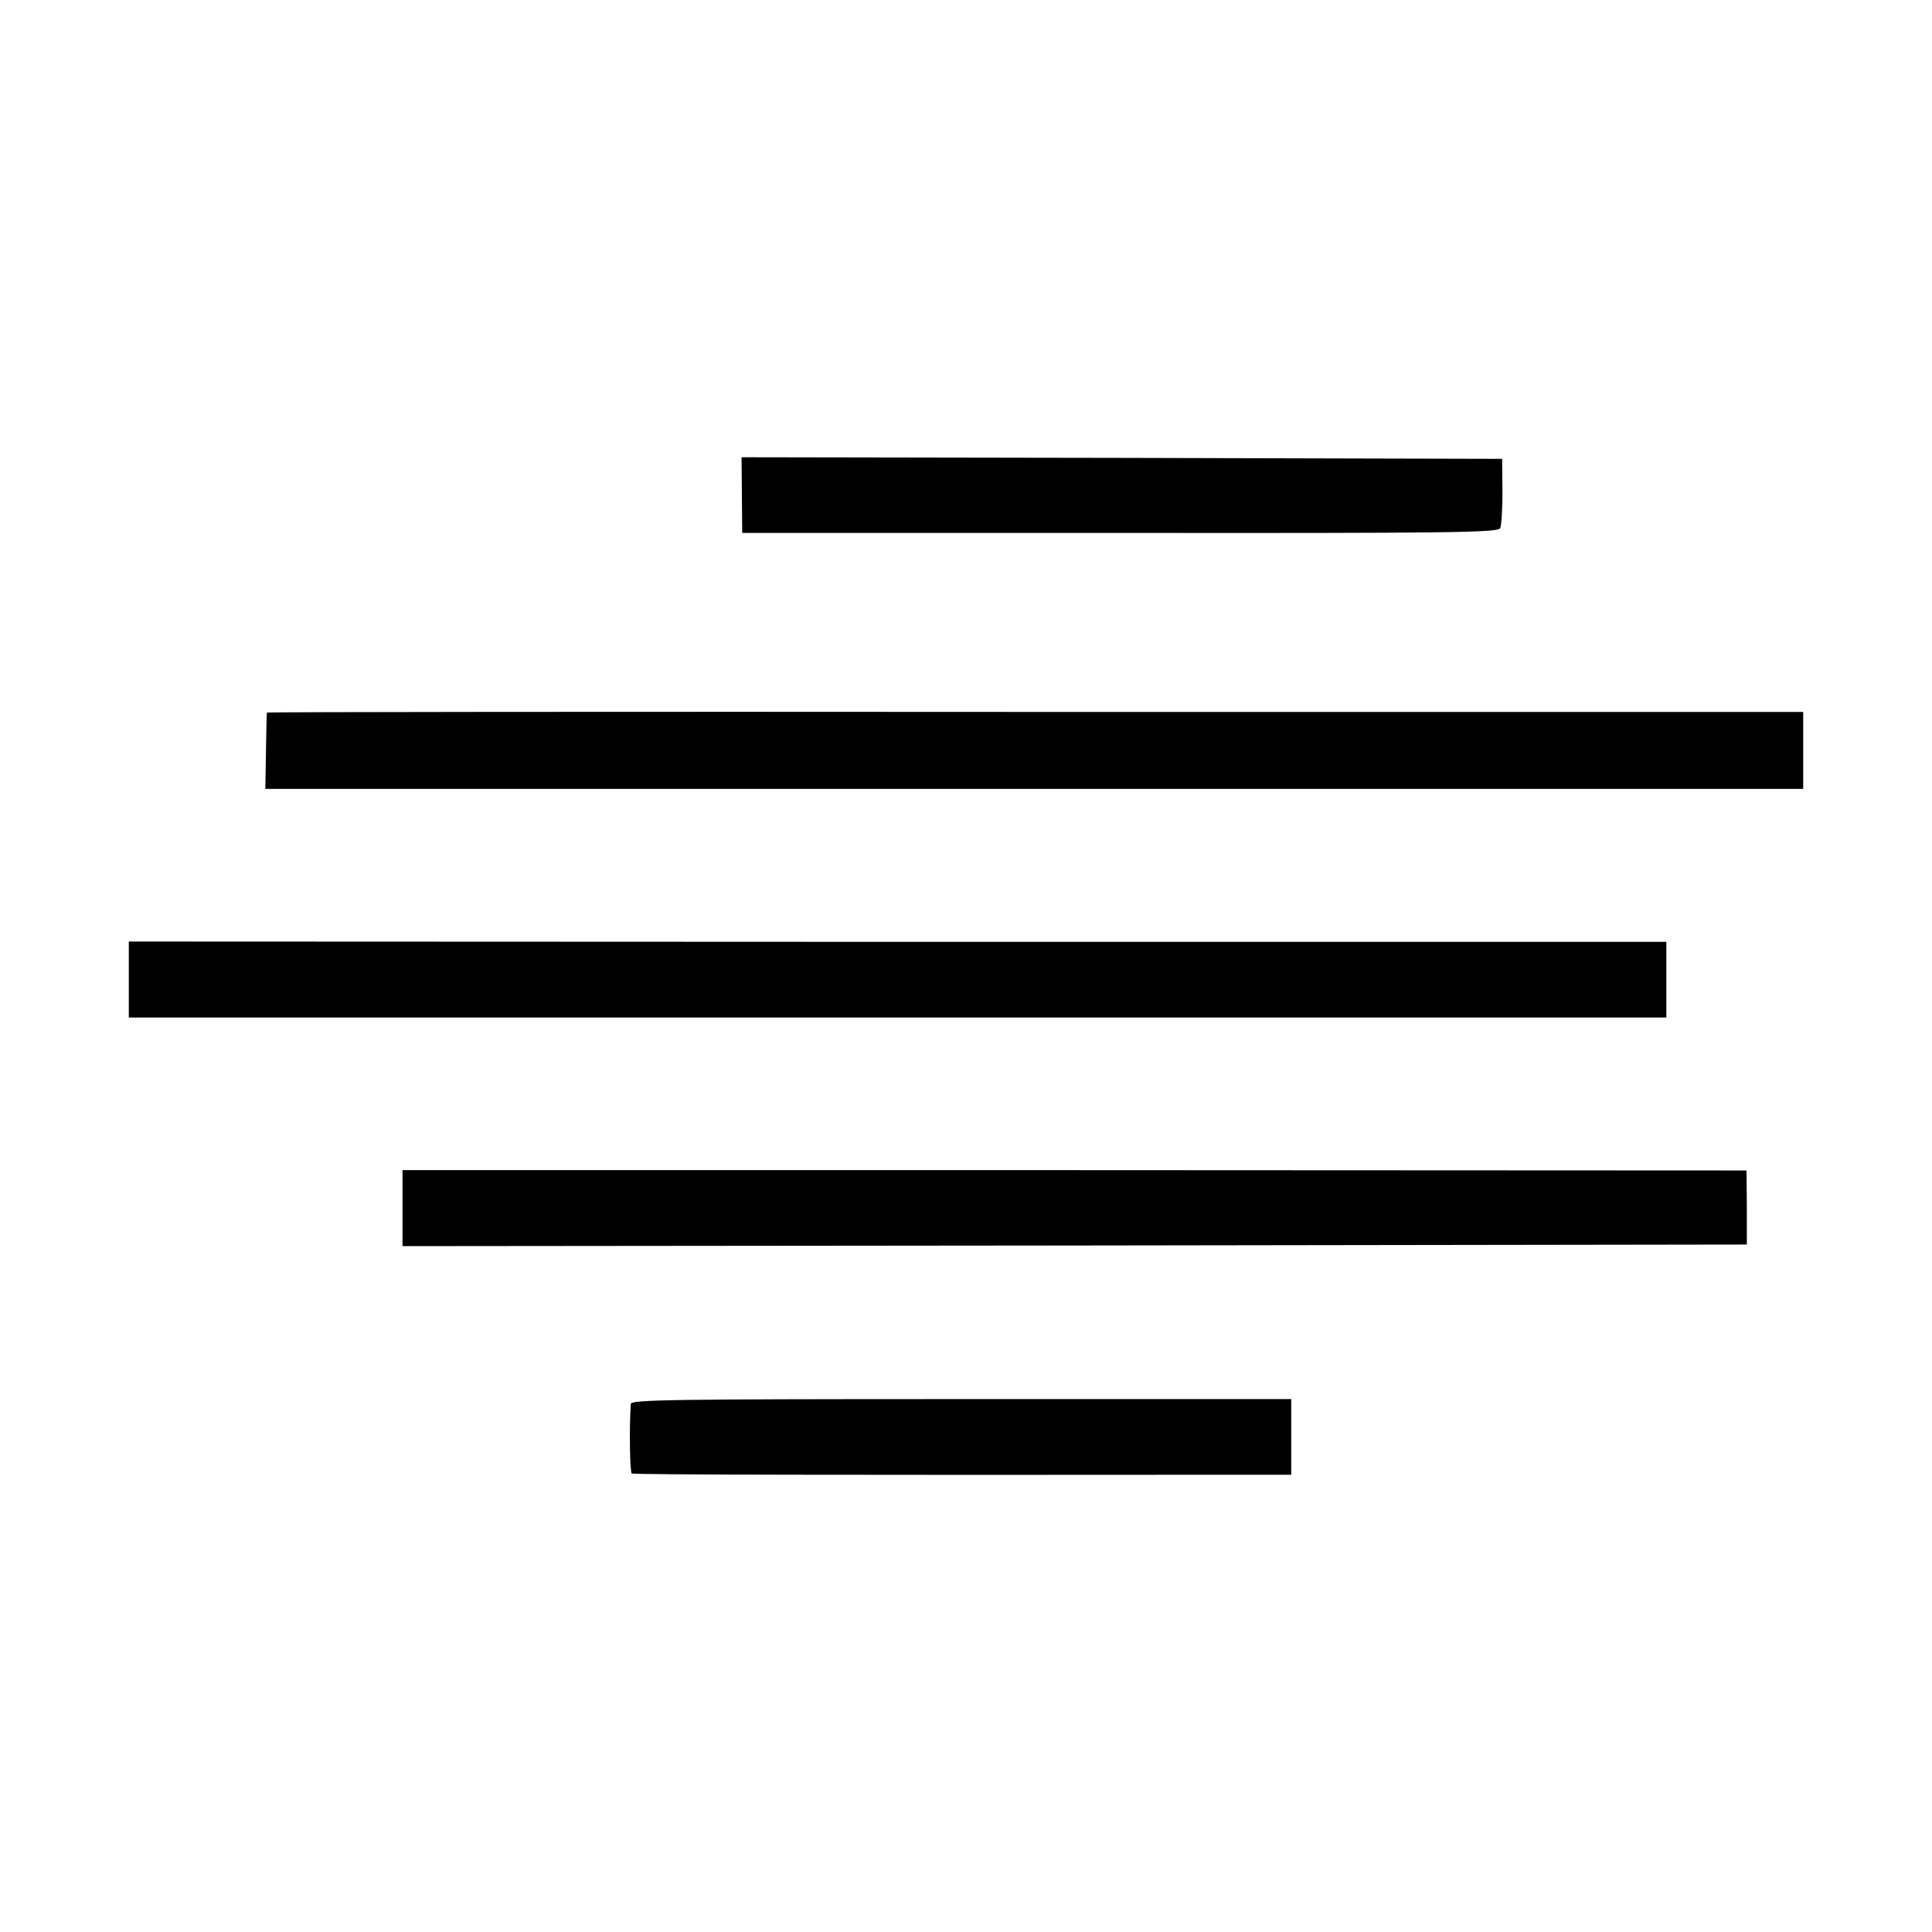
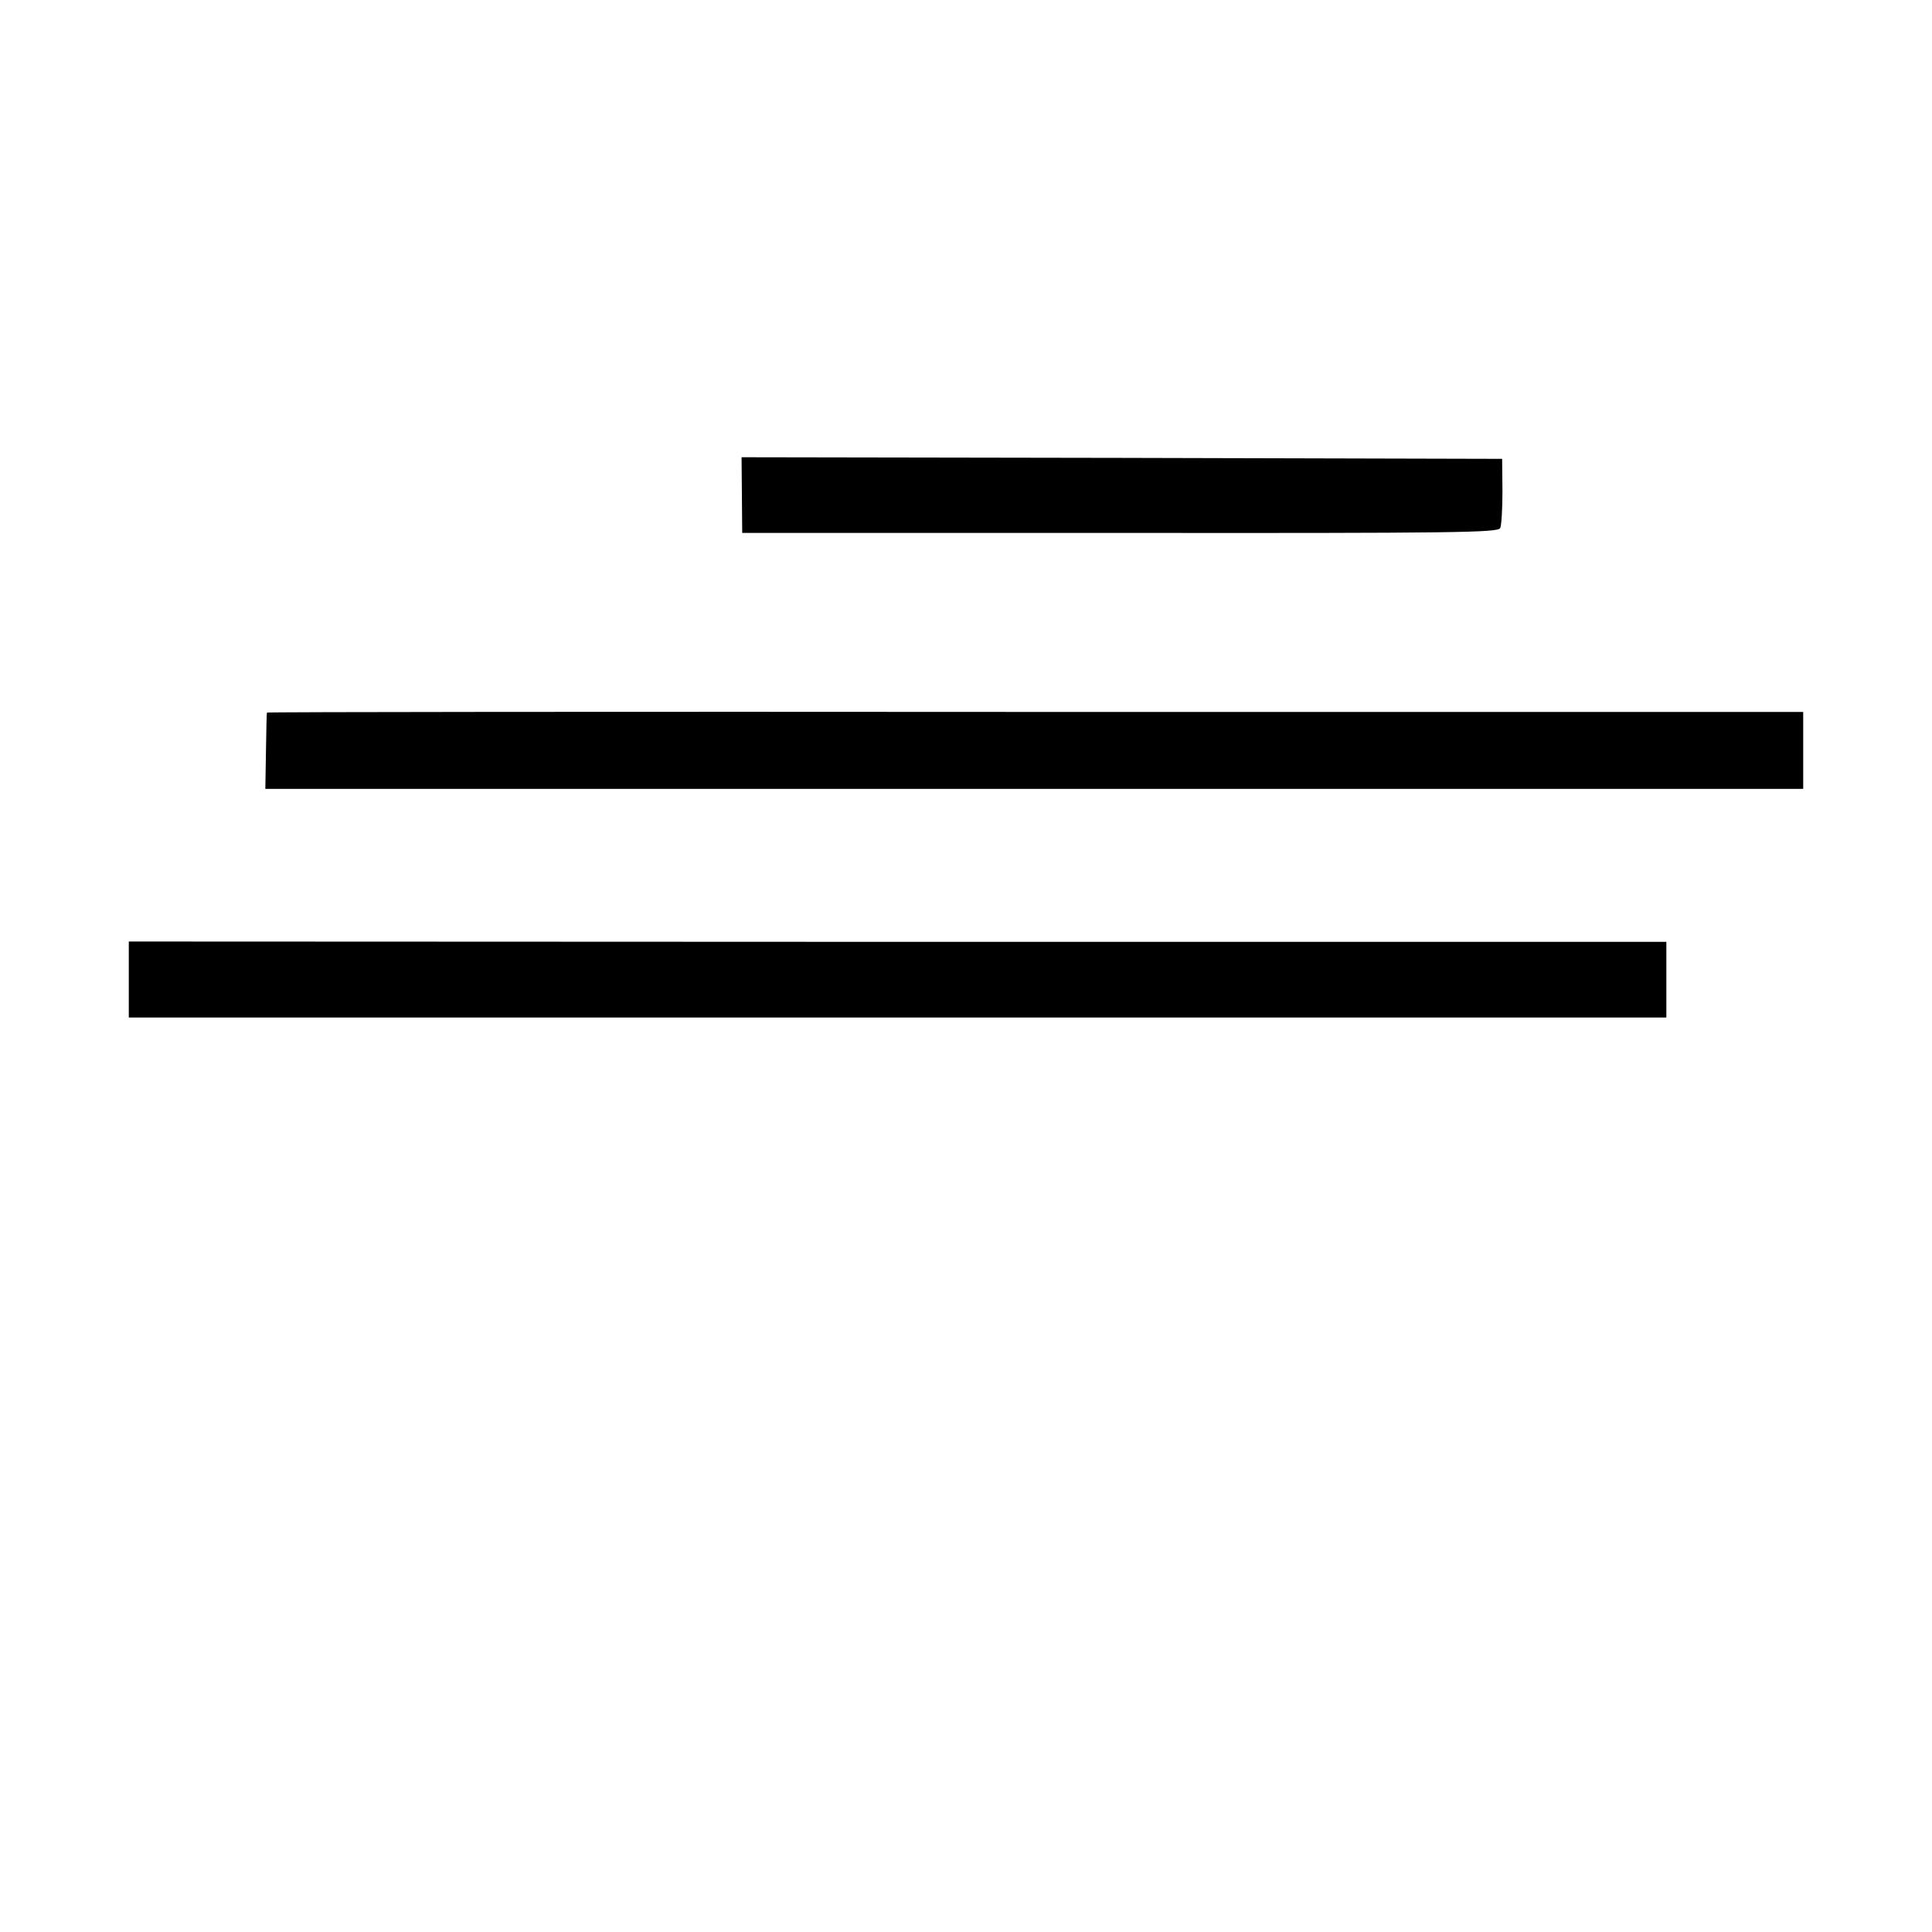
<svg xmlns="http://www.w3.org/2000/svg" version="1.0" width="600pt" height="600pt" viewBox="0 0 600 600" preserveAspectRatio="xMidYMid meet">
  <g transform="translate(0,600) scale(0.1,-0.1)" fill="#000000" stroke="none">
    <path d="M2304 4463 l1 -118 1173 0 c1049 -1 1174 1 1181 15 4 8 7 60 7 115 l-1 100 -1181 3 -1181 2 1 -117z" />
    <path d="M829 3787 c-1 -1 -2 -55 -3 -119 l-2 -118 2388 0 2388 0 0 119 0 120 -2385 0 c-1312 1 -2386 0 -2386 -2z" />
    <path d="M400 2958 l0 -118 2388 0 2387 0 0 118 0 117 -2387 0 -2388 1 0 -118z" />
-     <path d="M1250 2248 l0 -118 2087 2 2088 3 0 115 -1 115 -2087 1 -2087 0 0 -118z" />
-     <path d="M1959 1640 c-5 -71 -3 -213 3 -216 6 -4 694 -5 1786 -4 l262 0 0 118 0 117 -1025 0 c-906 0 -1025 -2 -1026 -15z" />
  </g>
</svg>